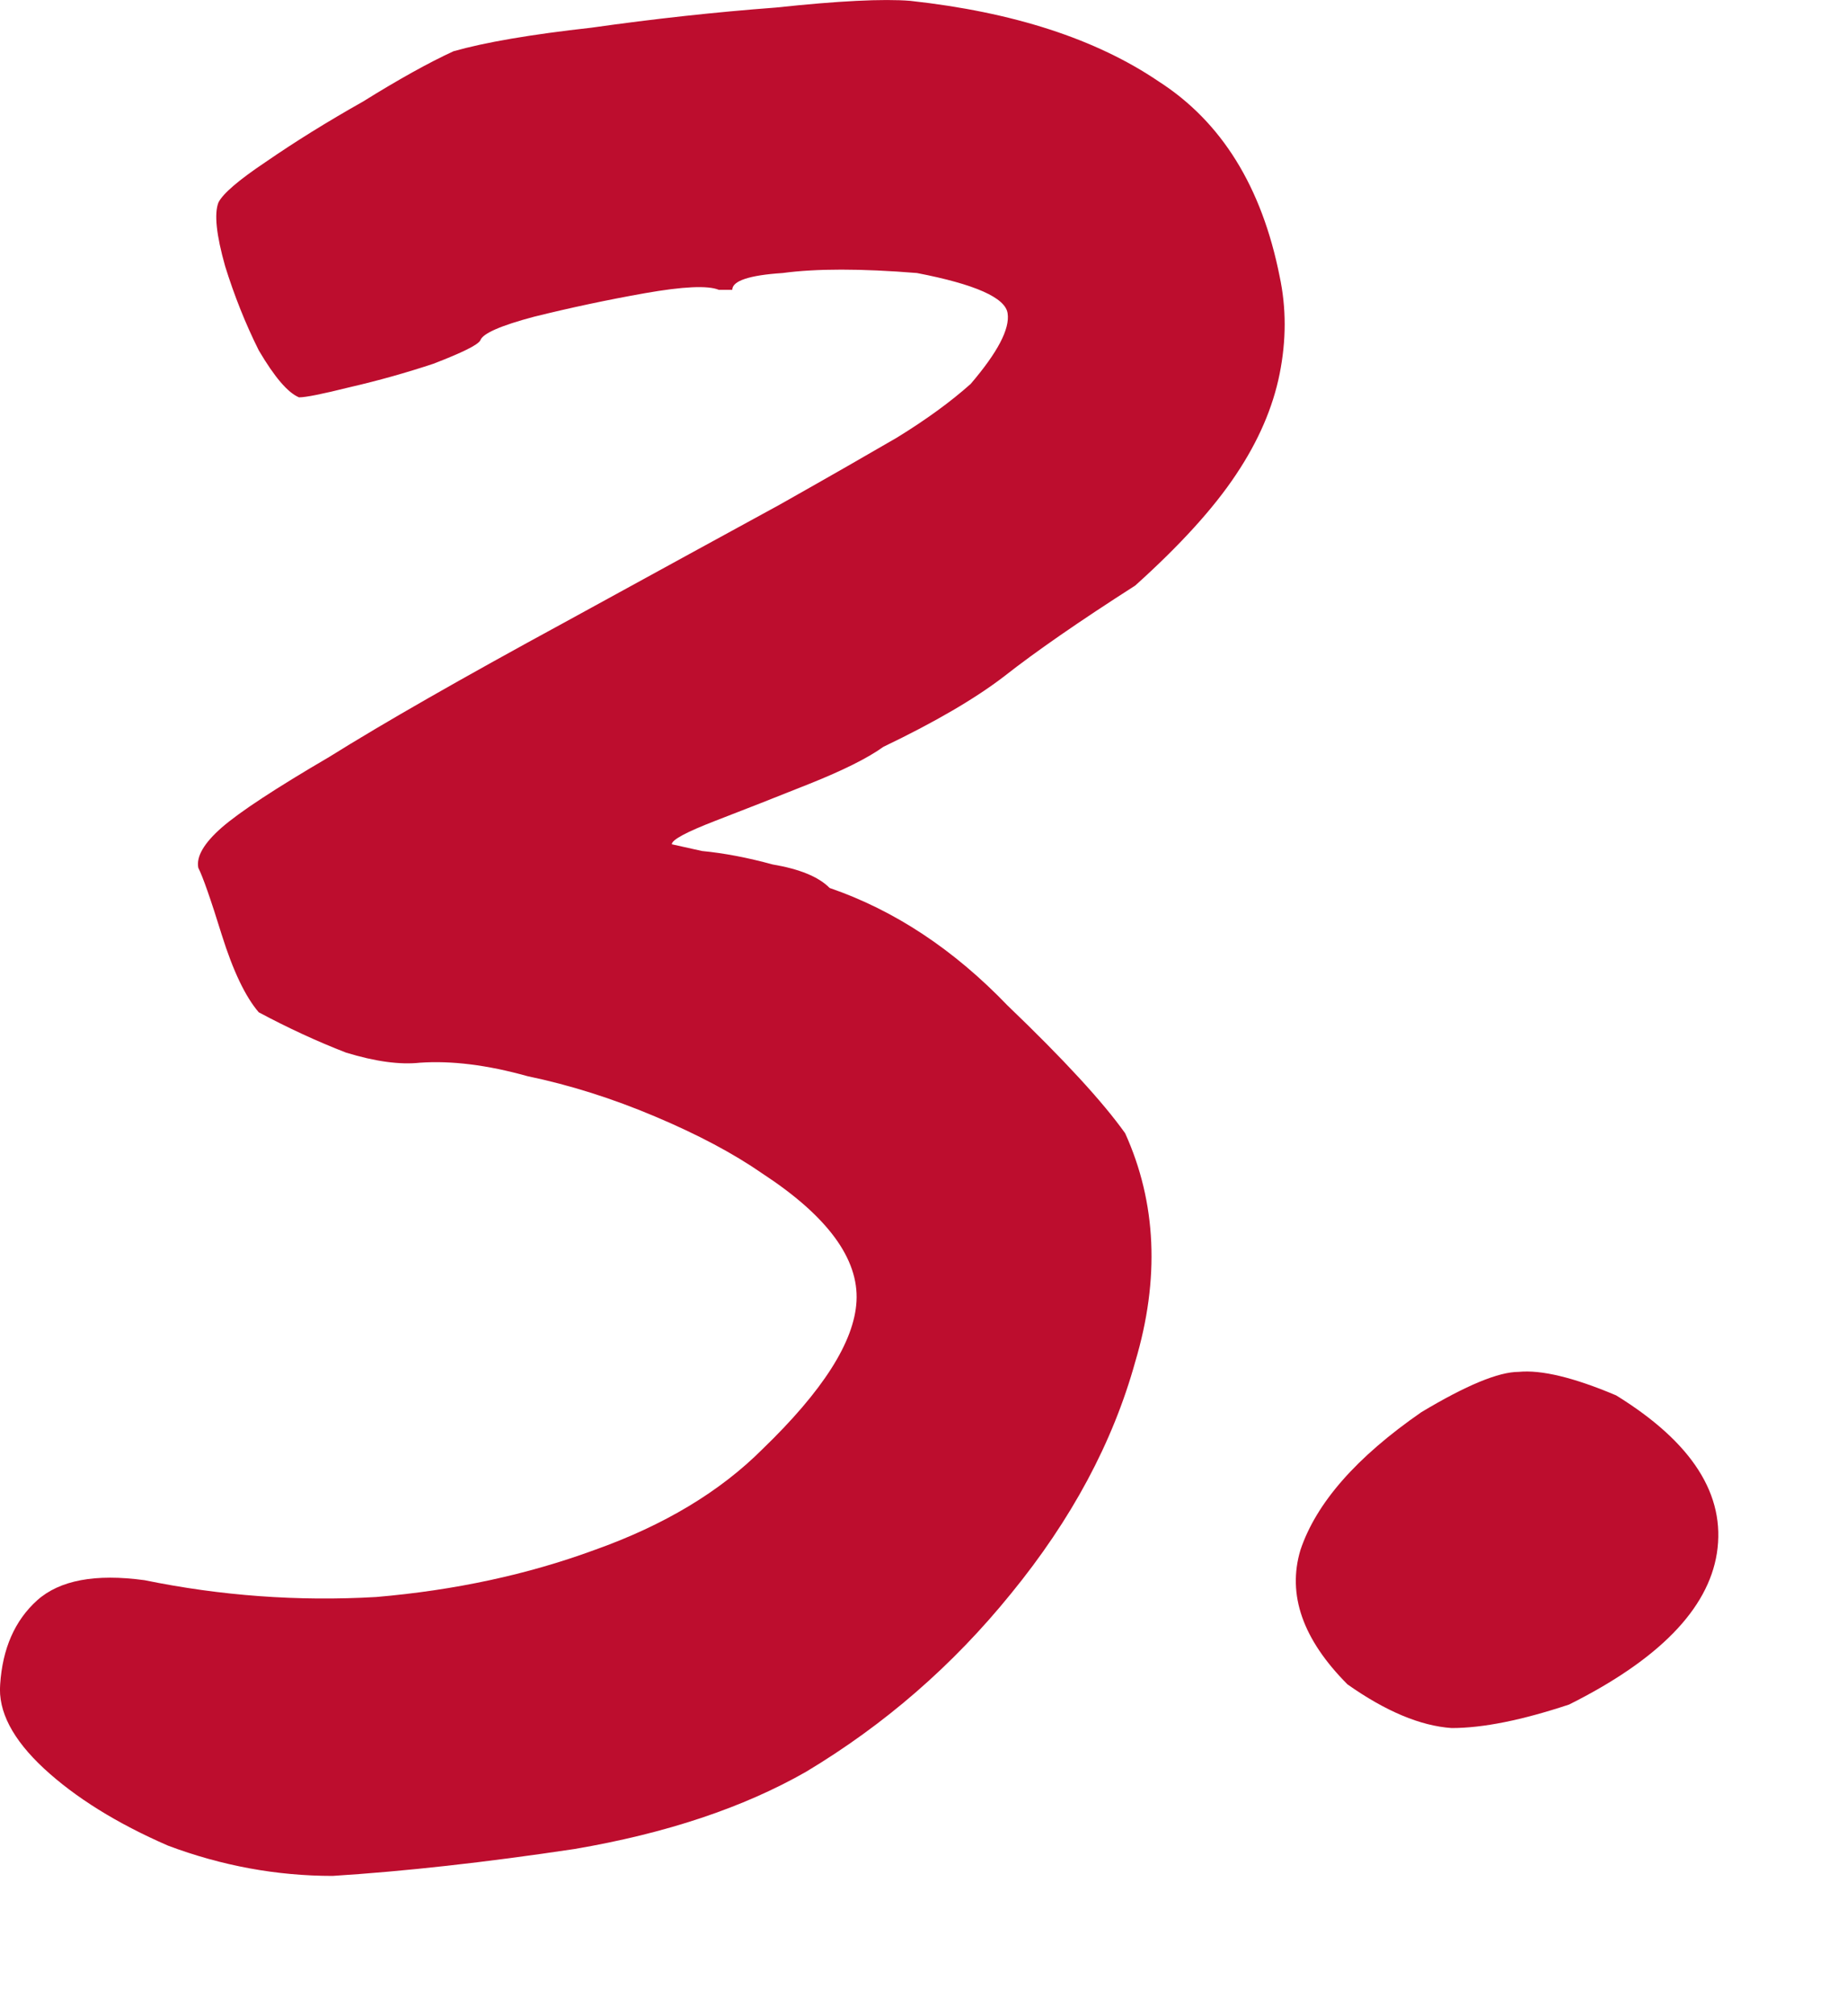
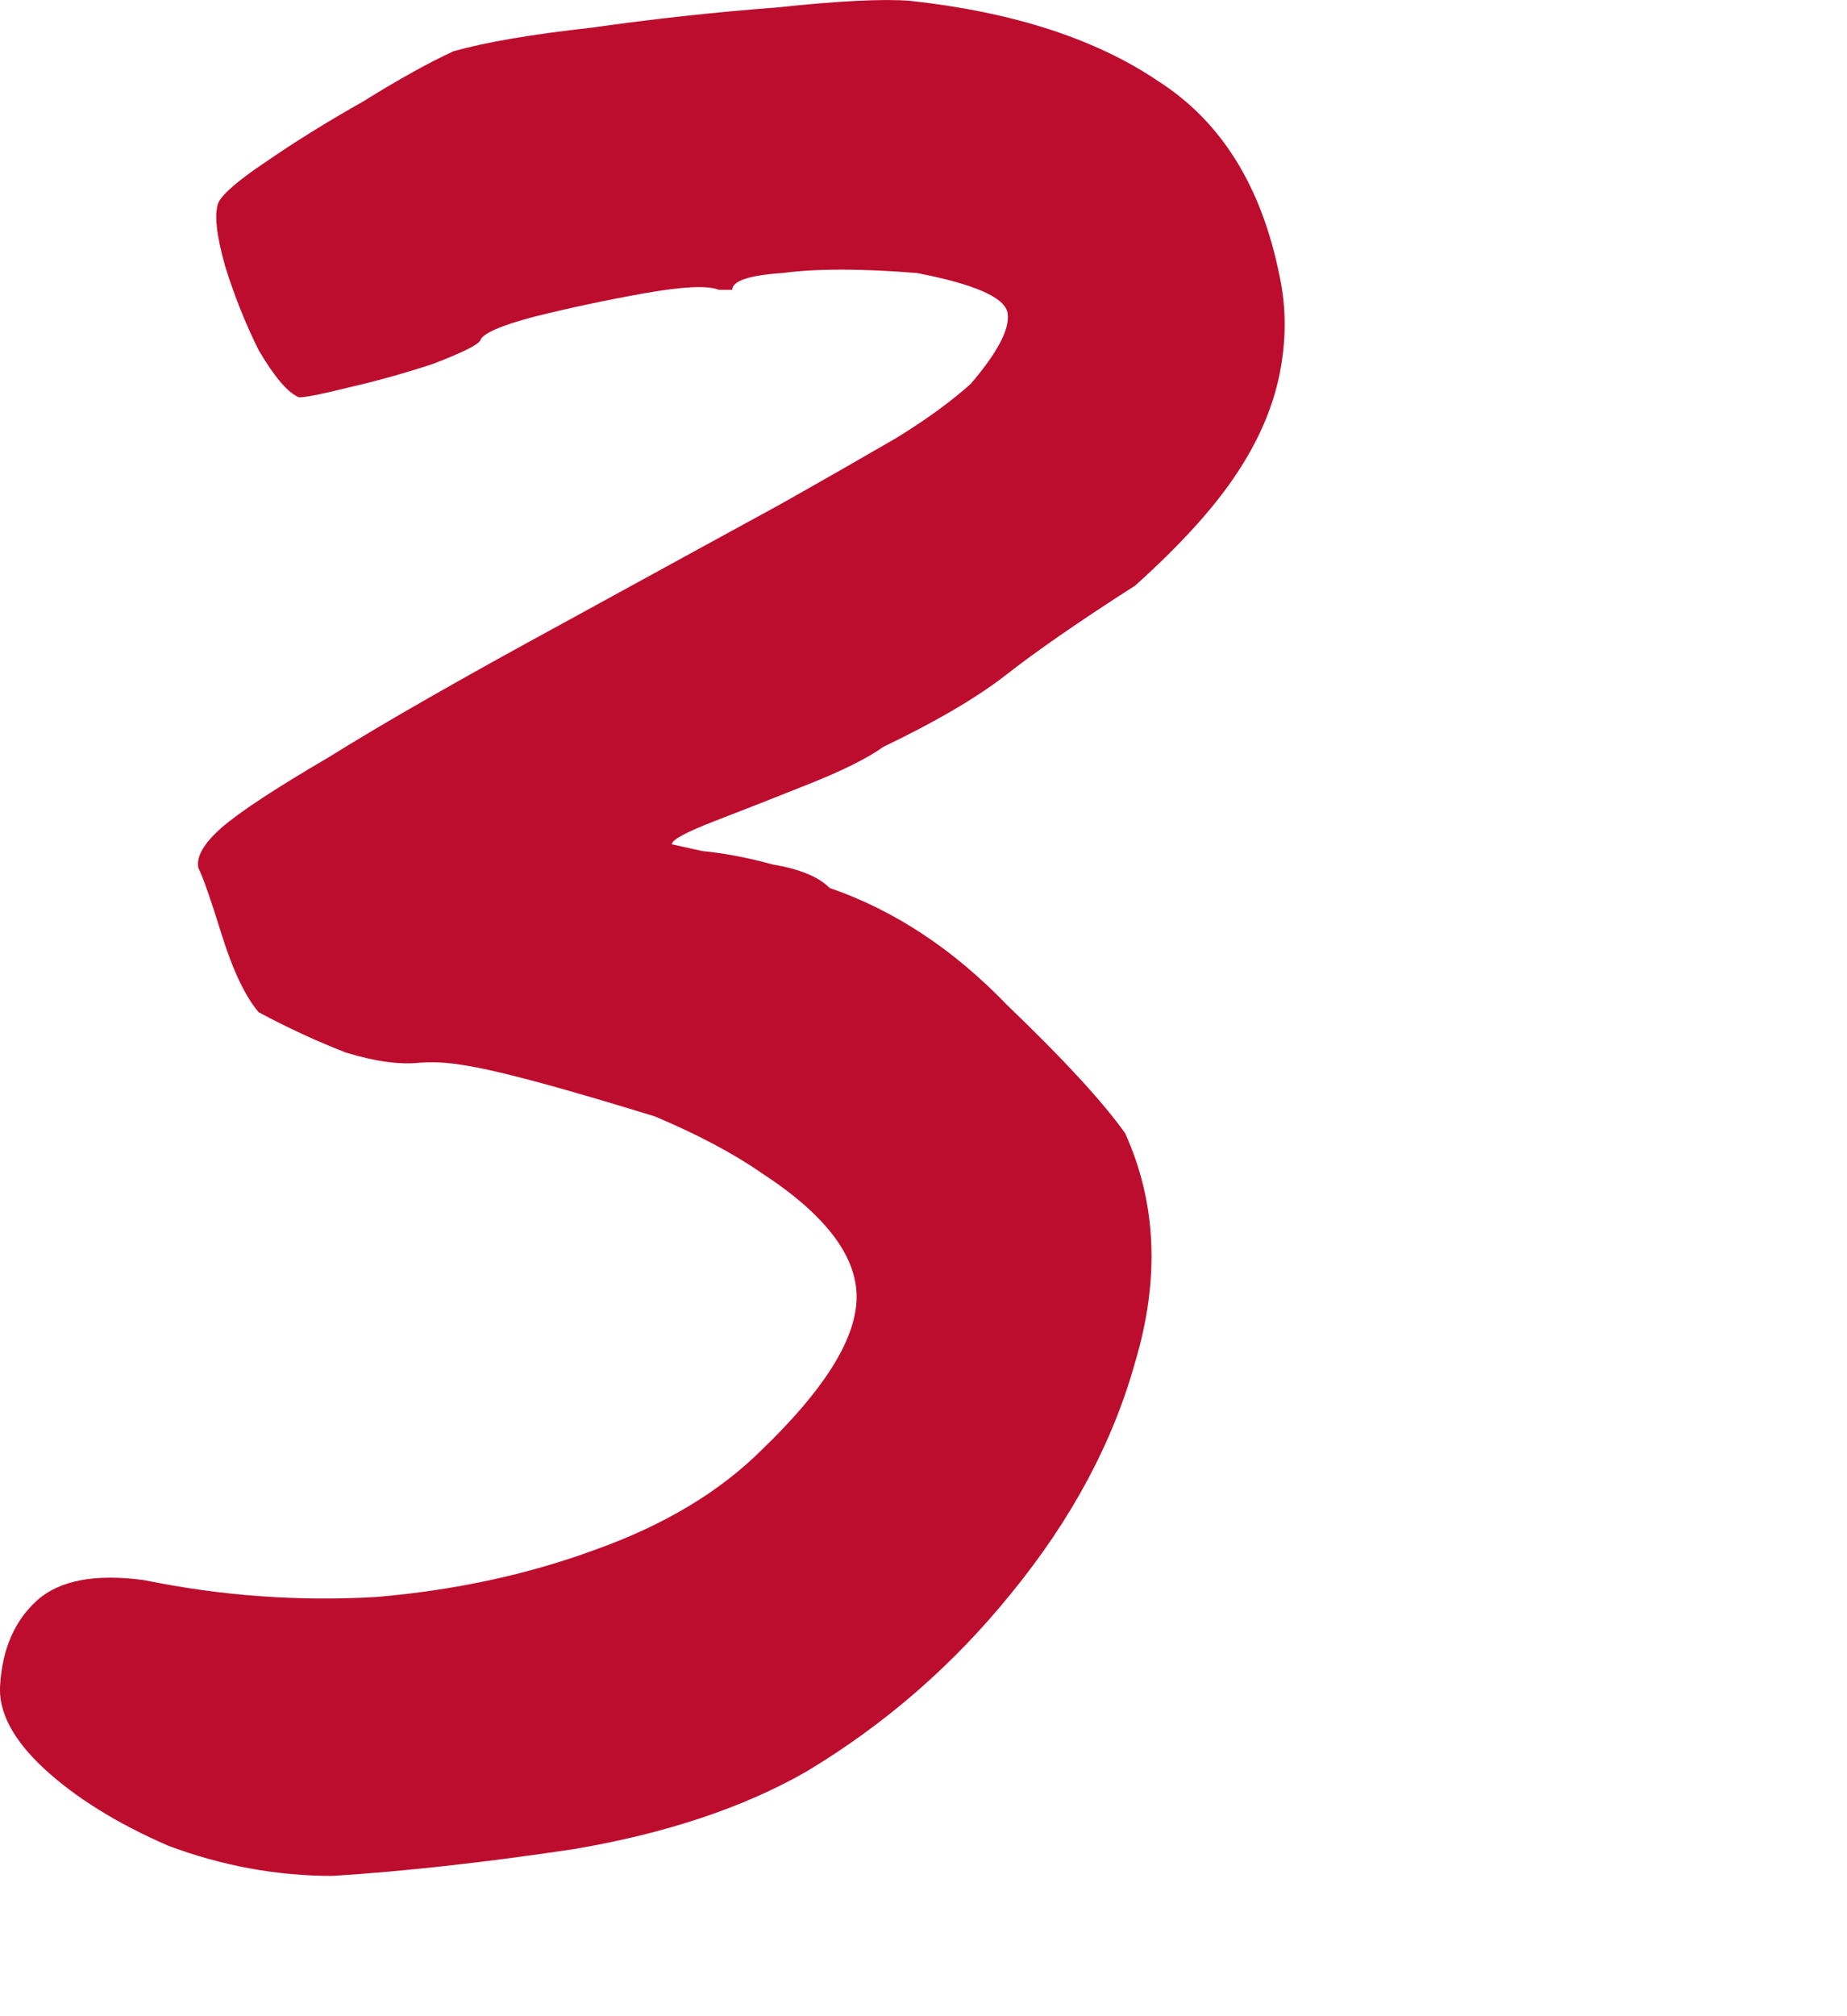
<svg xmlns="http://www.w3.org/2000/svg" width="11" height="12" viewBox="0 0 11 12" fill="none">
-   <path d="M1.981 11.165C1.648 11.165 1.321 11.105 1.001 10.985C0.695 10.852 0.448 10.698 0.261 10.525C0.075 10.352 -0.012 10.185 0.001 10.025C0.015 9.812 0.088 9.645 0.221 9.525C0.355 9.405 0.568 9.365 0.861 9.405C1.315 9.498 1.775 9.532 2.241 9.505C2.708 9.465 3.141 9.372 3.541 9.225C3.955 9.078 4.288 8.878 4.541 8.625C4.901 8.278 5.088 7.985 5.101 7.745C5.115 7.492 4.928 7.238 4.541 6.985C4.368 6.865 4.155 6.752 3.901 6.645C3.648 6.538 3.395 6.458 3.141 6.405C2.901 6.338 2.688 6.312 2.501 6.325C2.381 6.338 2.235 6.318 2.061 6.265C1.888 6.198 1.715 6.118 1.541 6.025C1.461 5.932 1.388 5.778 1.321 5.565C1.255 5.352 1.208 5.218 1.181 5.165C1.168 5.098 1.215 5.018 1.321 4.925C1.428 4.832 1.641 4.692 1.961 4.505C2.281 4.305 2.748 4.038 3.361 3.705C3.921 3.398 4.348 3.165 4.641 3.005C4.948 2.832 5.181 2.698 5.341 2.605C5.515 2.498 5.661 2.392 5.781 2.285C5.941 2.098 6.015 1.958 6.001 1.865C5.988 1.772 5.808 1.692 5.461 1.625C5.128 1.598 4.861 1.598 4.661 1.625C4.461 1.638 4.361 1.672 4.361 1.725C4.361 1.725 4.355 1.725 4.341 1.725C4.341 1.725 4.321 1.725 4.281 1.725C4.215 1.698 4.068 1.705 3.841 1.745C3.615 1.785 3.395 1.832 3.181 1.885C2.981 1.938 2.875 1.985 2.861 2.025C2.848 2.052 2.755 2.098 2.581 2.165C2.421 2.218 2.255 2.265 2.081 2.305C1.921 2.345 1.821 2.365 1.781 2.365C1.715 2.338 1.635 2.245 1.541 2.085C1.461 1.925 1.395 1.758 1.341 1.585C1.288 1.398 1.275 1.272 1.301 1.205C1.328 1.152 1.421 1.072 1.581 0.965C1.755 0.845 1.948 0.725 2.161 0.605C2.375 0.472 2.555 0.372 2.701 0.305C2.888 0.252 3.161 0.205 3.521 0.165C3.895 0.112 4.261 0.072 4.621 0.045C4.995 0.005 5.261 -0.008 5.421 0.005C6.035 0.072 6.528 0.232 6.901 0.485C7.275 0.725 7.515 1.112 7.621 1.645C7.661 1.832 7.661 2.025 7.621 2.225C7.581 2.425 7.495 2.625 7.361 2.825C7.228 3.025 7.028 3.245 6.761 3.485C6.428 3.698 6.168 3.878 5.981 4.025C5.808 4.158 5.568 4.298 5.261 4.445C5.168 4.512 5.021 4.585 4.821 4.665C4.621 4.745 4.435 4.818 4.261 4.885C4.088 4.952 4.001 4.998 4.001 5.025C4.001 5.025 4.061 5.038 4.181 5.065C4.315 5.078 4.455 5.105 4.601 5.145C4.761 5.172 4.875 5.218 4.941 5.285C5.328 5.418 5.681 5.652 6.001 5.985C6.335 6.305 6.568 6.558 6.701 6.745C6.888 7.158 6.908 7.612 6.761 8.105C6.628 8.585 6.381 9.045 6.021 9.485C5.675 9.912 5.268 10.265 4.801 10.545C4.428 10.758 3.968 10.912 3.421 11.005C2.888 11.085 2.408 11.138 1.981 11.165Z" fill="#BD0D2E" />
-   <path d="M9.345 10.145C9.065 10.238 8.832 10.285 8.645 10.285C8.459 10.272 8.252 10.185 8.025 10.025C7.759 9.758 7.665 9.492 7.745 9.225C7.839 8.945 8.079 8.672 8.465 8.405C8.732 8.245 8.925 8.165 9.045 8.165C9.179 8.152 9.372 8.198 9.625 8.305C10.079 8.585 10.279 8.898 10.225 9.245C10.172 9.578 9.879 9.878 9.345 10.145Z" fill="#BD0D2E" />
+   <path d="M1.981 11.165C1.648 11.165 1.321 11.105 1.001 10.985C0.695 10.852 0.448 10.698 0.261 10.525C0.075 10.352 -0.012 10.185 0.001 10.025C0.015 9.812 0.088 9.645 0.221 9.525C0.355 9.405 0.568 9.365 0.861 9.405C1.315 9.498 1.775 9.532 2.241 9.505C2.708 9.465 3.141 9.372 3.541 9.225C3.955 9.078 4.288 8.878 4.541 8.625C4.901 8.278 5.088 7.985 5.101 7.745C5.115 7.492 4.928 7.238 4.541 6.985C4.368 6.865 4.155 6.752 3.901 6.645C2.901 6.338 2.688 6.312 2.501 6.325C2.381 6.338 2.235 6.318 2.061 6.265C1.888 6.198 1.715 6.118 1.541 6.025C1.461 5.932 1.388 5.778 1.321 5.565C1.255 5.352 1.208 5.218 1.181 5.165C1.168 5.098 1.215 5.018 1.321 4.925C1.428 4.832 1.641 4.692 1.961 4.505C2.281 4.305 2.748 4.038 3.361 3.705C3.921 3.398 4.348 3.165 4.641 3.005C4.948 2.832 5.181 2.698 5.341 2.605C5.515 2.498 5.661 2.392 5.781 2.285C5.941 2.098 6.015 1.958 6.001 1.865C5.988 1.772 5.808 1.692 5.461 1.625C5.128 1.598 4.861 1.598 4.661 1.625C4.461 1.638 4.361 1.672 4.361 1.725C4.361 1.725 4.355 1.725 4.341 1.725C4.341 1.725 4.321 1.725 4.281 1.725C4.215 1.698 4.068 1.705 3.841 1.745C3.615 1.785 3.395 1.832 3.181 1.885C2.981 1.938 2.875 1.985 2.861 2.025C2.848 2.052 2.755 2.098 2.581 2.165C2.421 2.218 2.255 2.265 2.081 2.305C1.921 2.345 1.821 2.365 1.781 2.365C1.715 2.338 1.635 2.245 1.541 2.085C1.461 1.925 1.395 1.758 1.341 1.585C1.288 1.398 1.275 1.272 1.301 1.205C1.328 1.152 1.421 1.072 1.581 0.965C1.755 0.845 1.948 0.725 2.161 0.605C2.375 0.472 2.555 0.372 2.701 0.305C2.888 0.252 3.161 0.205 3.521 0.165C3.895 0.112 4.261 0.072 4.621 0.045C4.995 0.005 5.261 -0.008 5.421 0.005C6.035 0.072 6.528 0.232 6.901 0.485C7.275 0.725 7.515 1.112 7.621 1.645C7.661 1.832 7.661 2.025 7.621 2.225C7.581 2.425 7.495 2.625 7.361 2.825C7.228 3.025 7.028 3.245 6.761 3.485C6.428 3.698 6.168 3.878 5.981 4.025C5.808 4.158 5.568 4.298 5.261 4.445C5.168 4.512 5.021 4.585 4.821 4.665C4.621 4.745 4.435 4.818 4.261 4.885C4.088 4.952 4.001 4.998 4.001 5.025C4.001 5.025 4.061 5.038 4.181 5.065C4.315 5.078 4.455 5.105 4.601 5.145C4.761 5.172 4.875 5.218 4.941 5.285C5.328 5.418 5.681 5.652 6.001 5.985C6.335 6.305 6.568 6.558 6.701 6.745C6.888 7.158 6.908 7.612 6.761 8.105C6.628 8.585 6.381 9.045 6.021 9.485C5.675 9.912 5.268 10.265 4.801 10.545C4.428 10.758 3.968 10.912 3.421 11.005C2.888 11.085 2.408 11.138 1.981 11.165Z" fill="#BD0D2E" />
</svg>